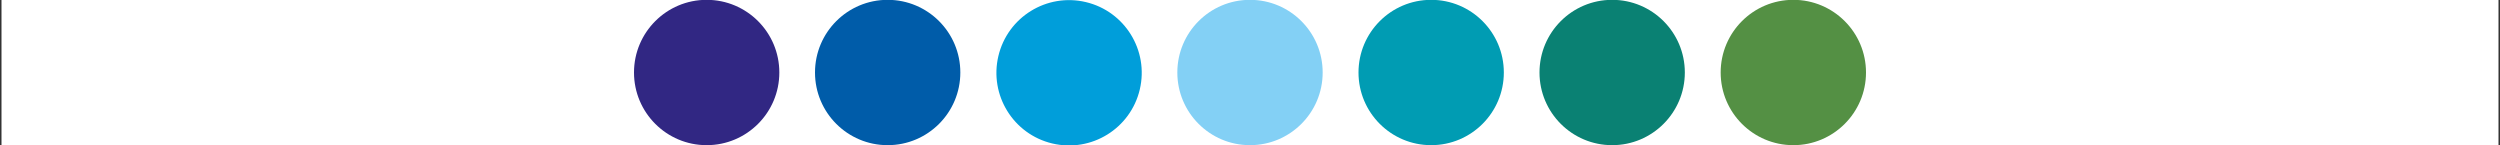
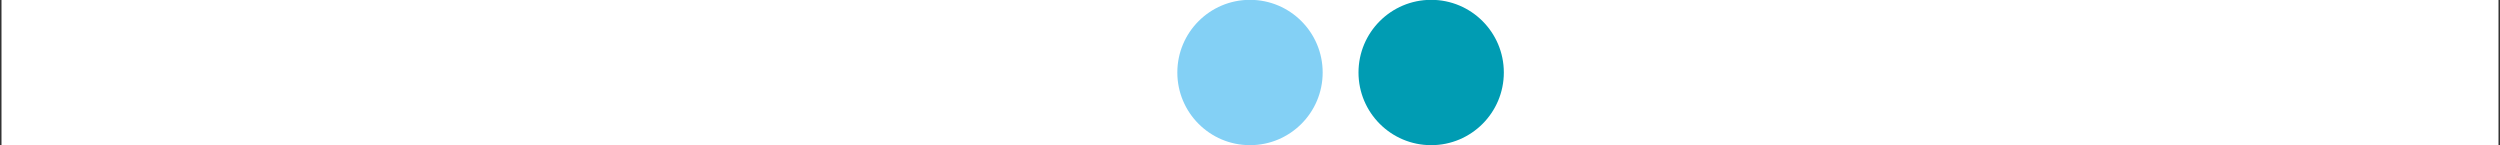
<svg xmlns="http://www.w3.org/2000/svg" version="1.1" id="Calque_1" x="0px" y="0px" viewBox="0 0 1500 87" style="enable-background:new 0 0 1500 87;" xml:space="preserve">
  <rect x="0" y="0" width="1500" height="87" fill="#333333" stroke="none" />
  <style type="text/css">
	.st0{fill:#FFFFFF;}
	.st1{fill:#312783;}
	.st2{fill:#005CA9;}
	.st3{fill:#009EDA;}
	.st4{fill:#83D0F5;}
	.st5{fill:#009CB3;}
	.st6{fill:#0A8173;}
	.st7{fill:#549044;}
</style>
  <rect x="0.9" y="0" class="st0" width="1498.2" height="87" />
  <g>
-     <circle class="st1" cx="424" cy="43.5" r="43.6" />
-     <circle class="st2" cx="532.6" cy="43.5" r="43.6" />
-     <ellipse transform="matrix(0.23 -0.973 0.973 0.23 451.623 657.65)" class="st3" cx="641.3" cy="43.5" rx="43.6" ry="43.6" />
    <circle class="st4" cx="750" cy="43.5" r="43.6" />
    <circle class="st5" cx="858.7" cy="43.5" r="43.6" />
-     <circle class="st6" cx="967.3" cy="43.5" r="43.6" />
-     <circle class="st7" cx="1076" cy="43.5" r="43.6" />
  </g>
</svg>